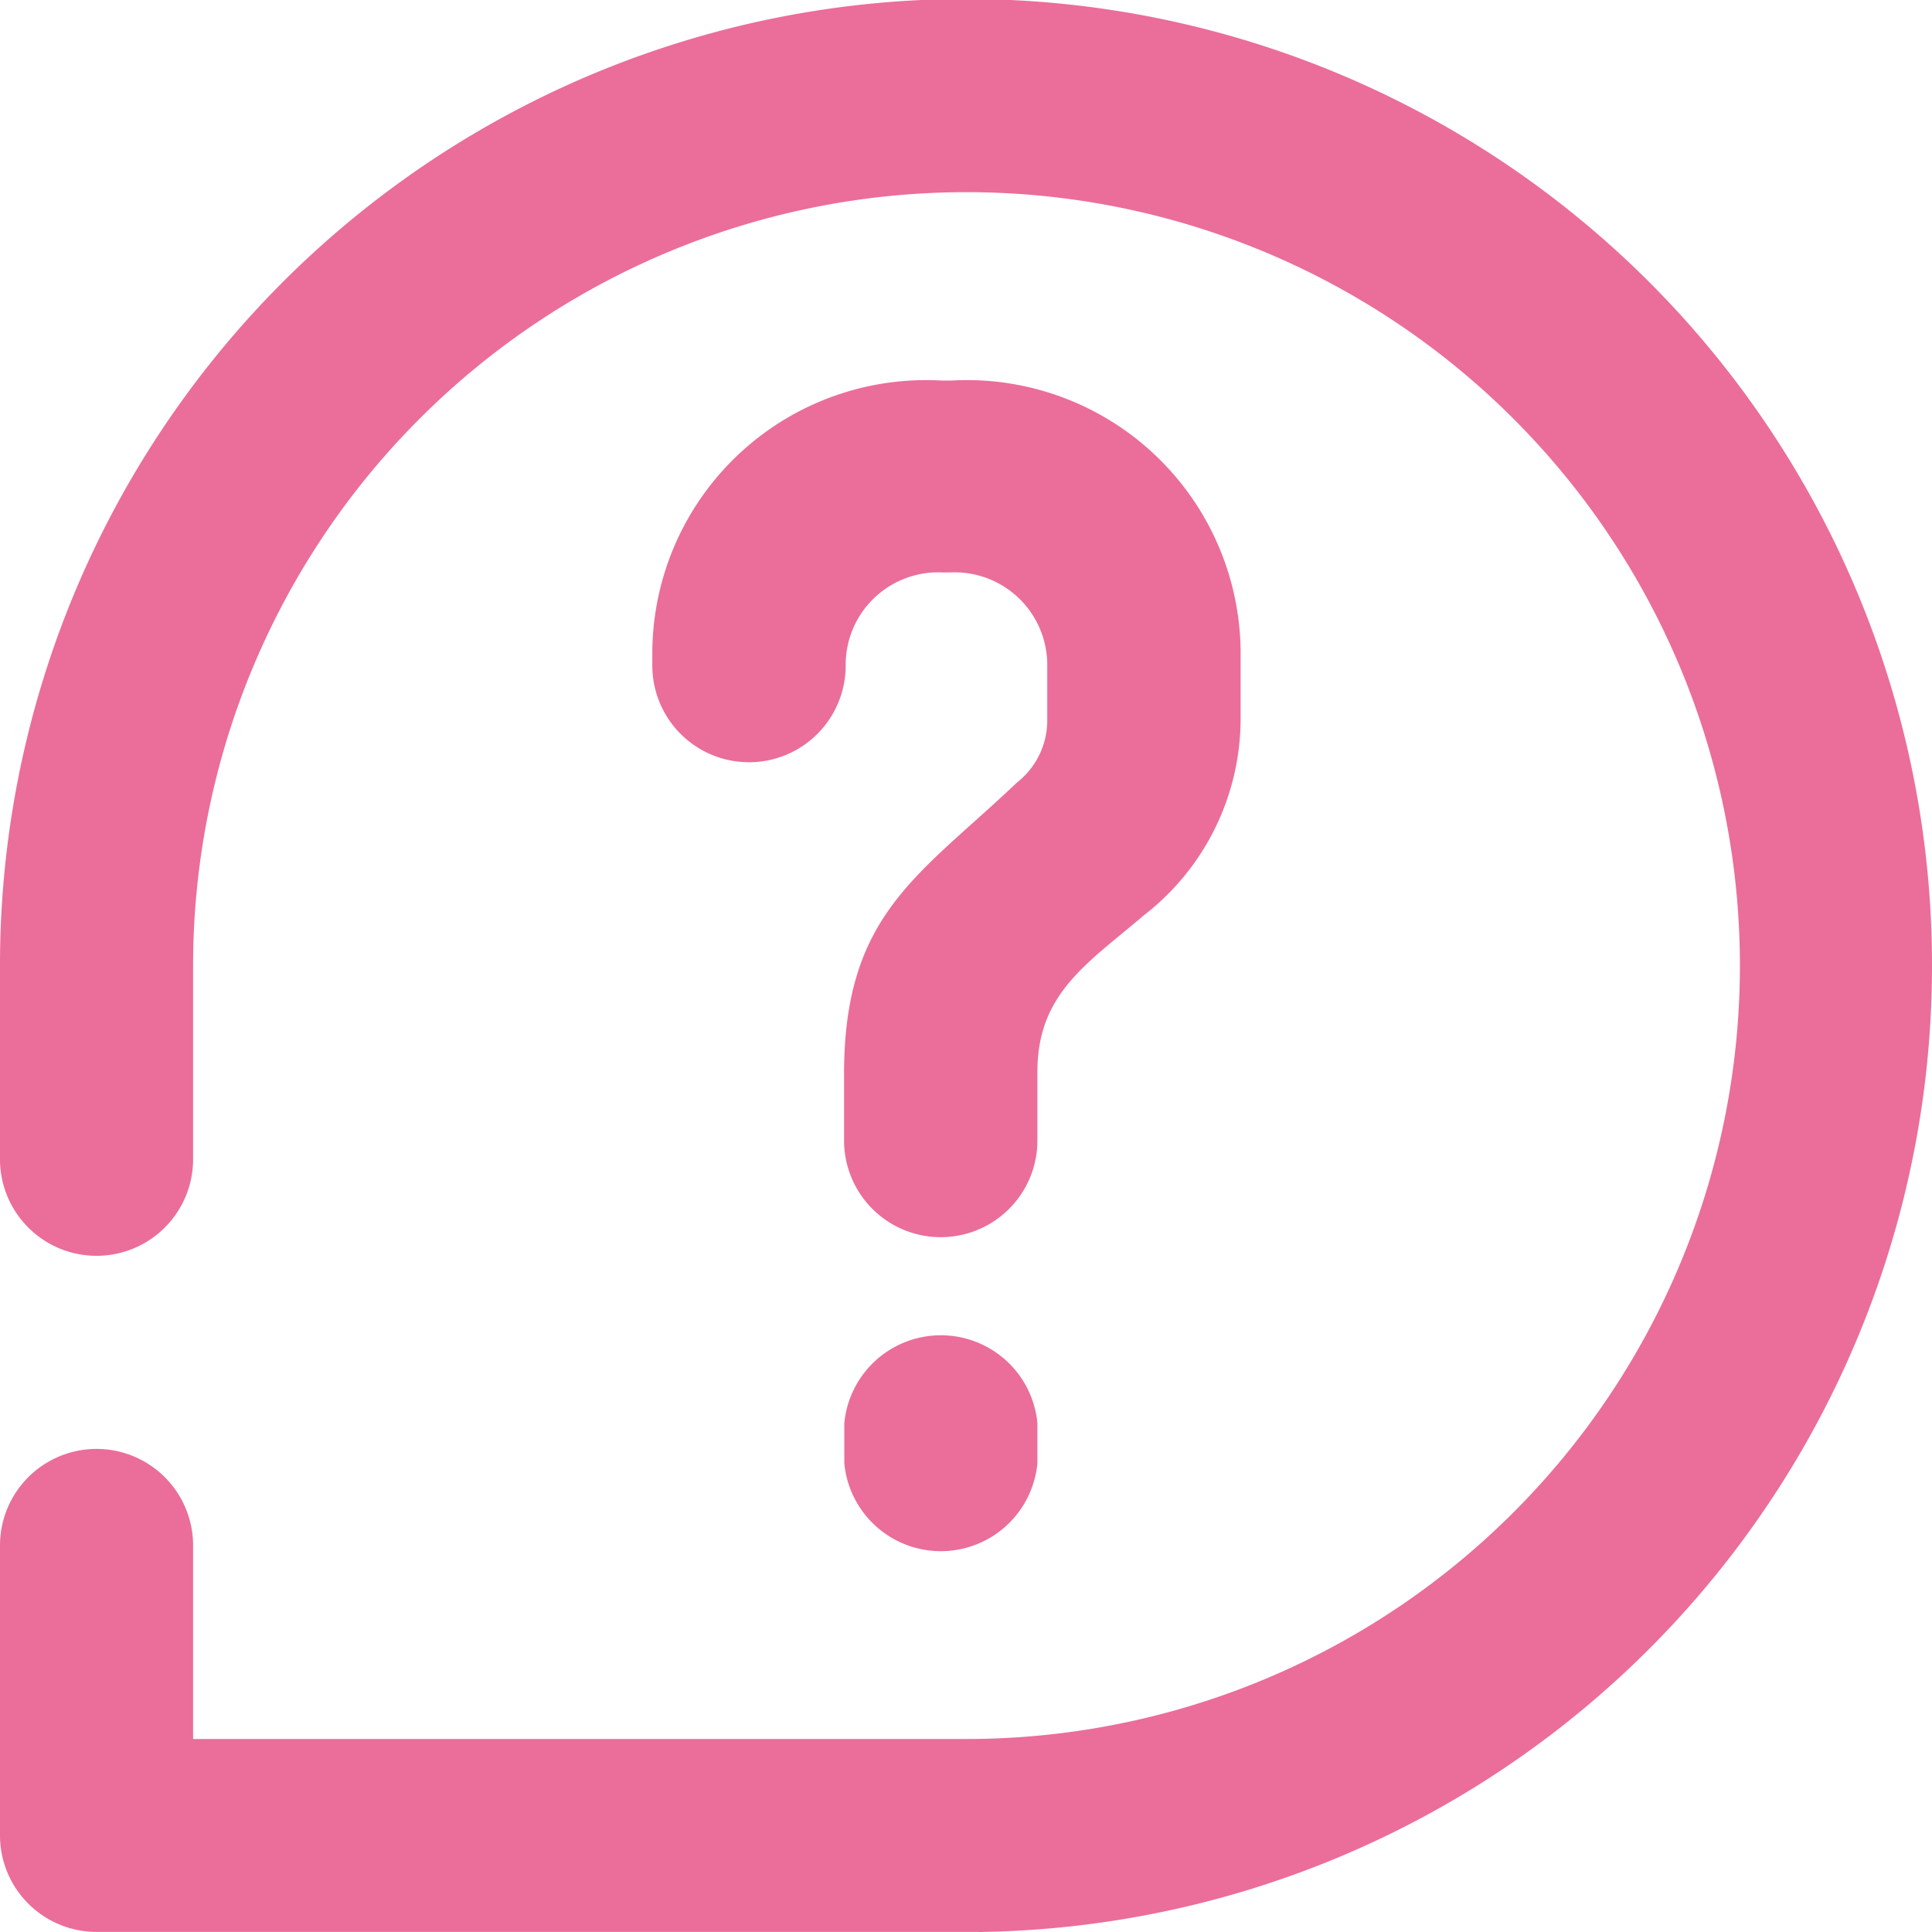
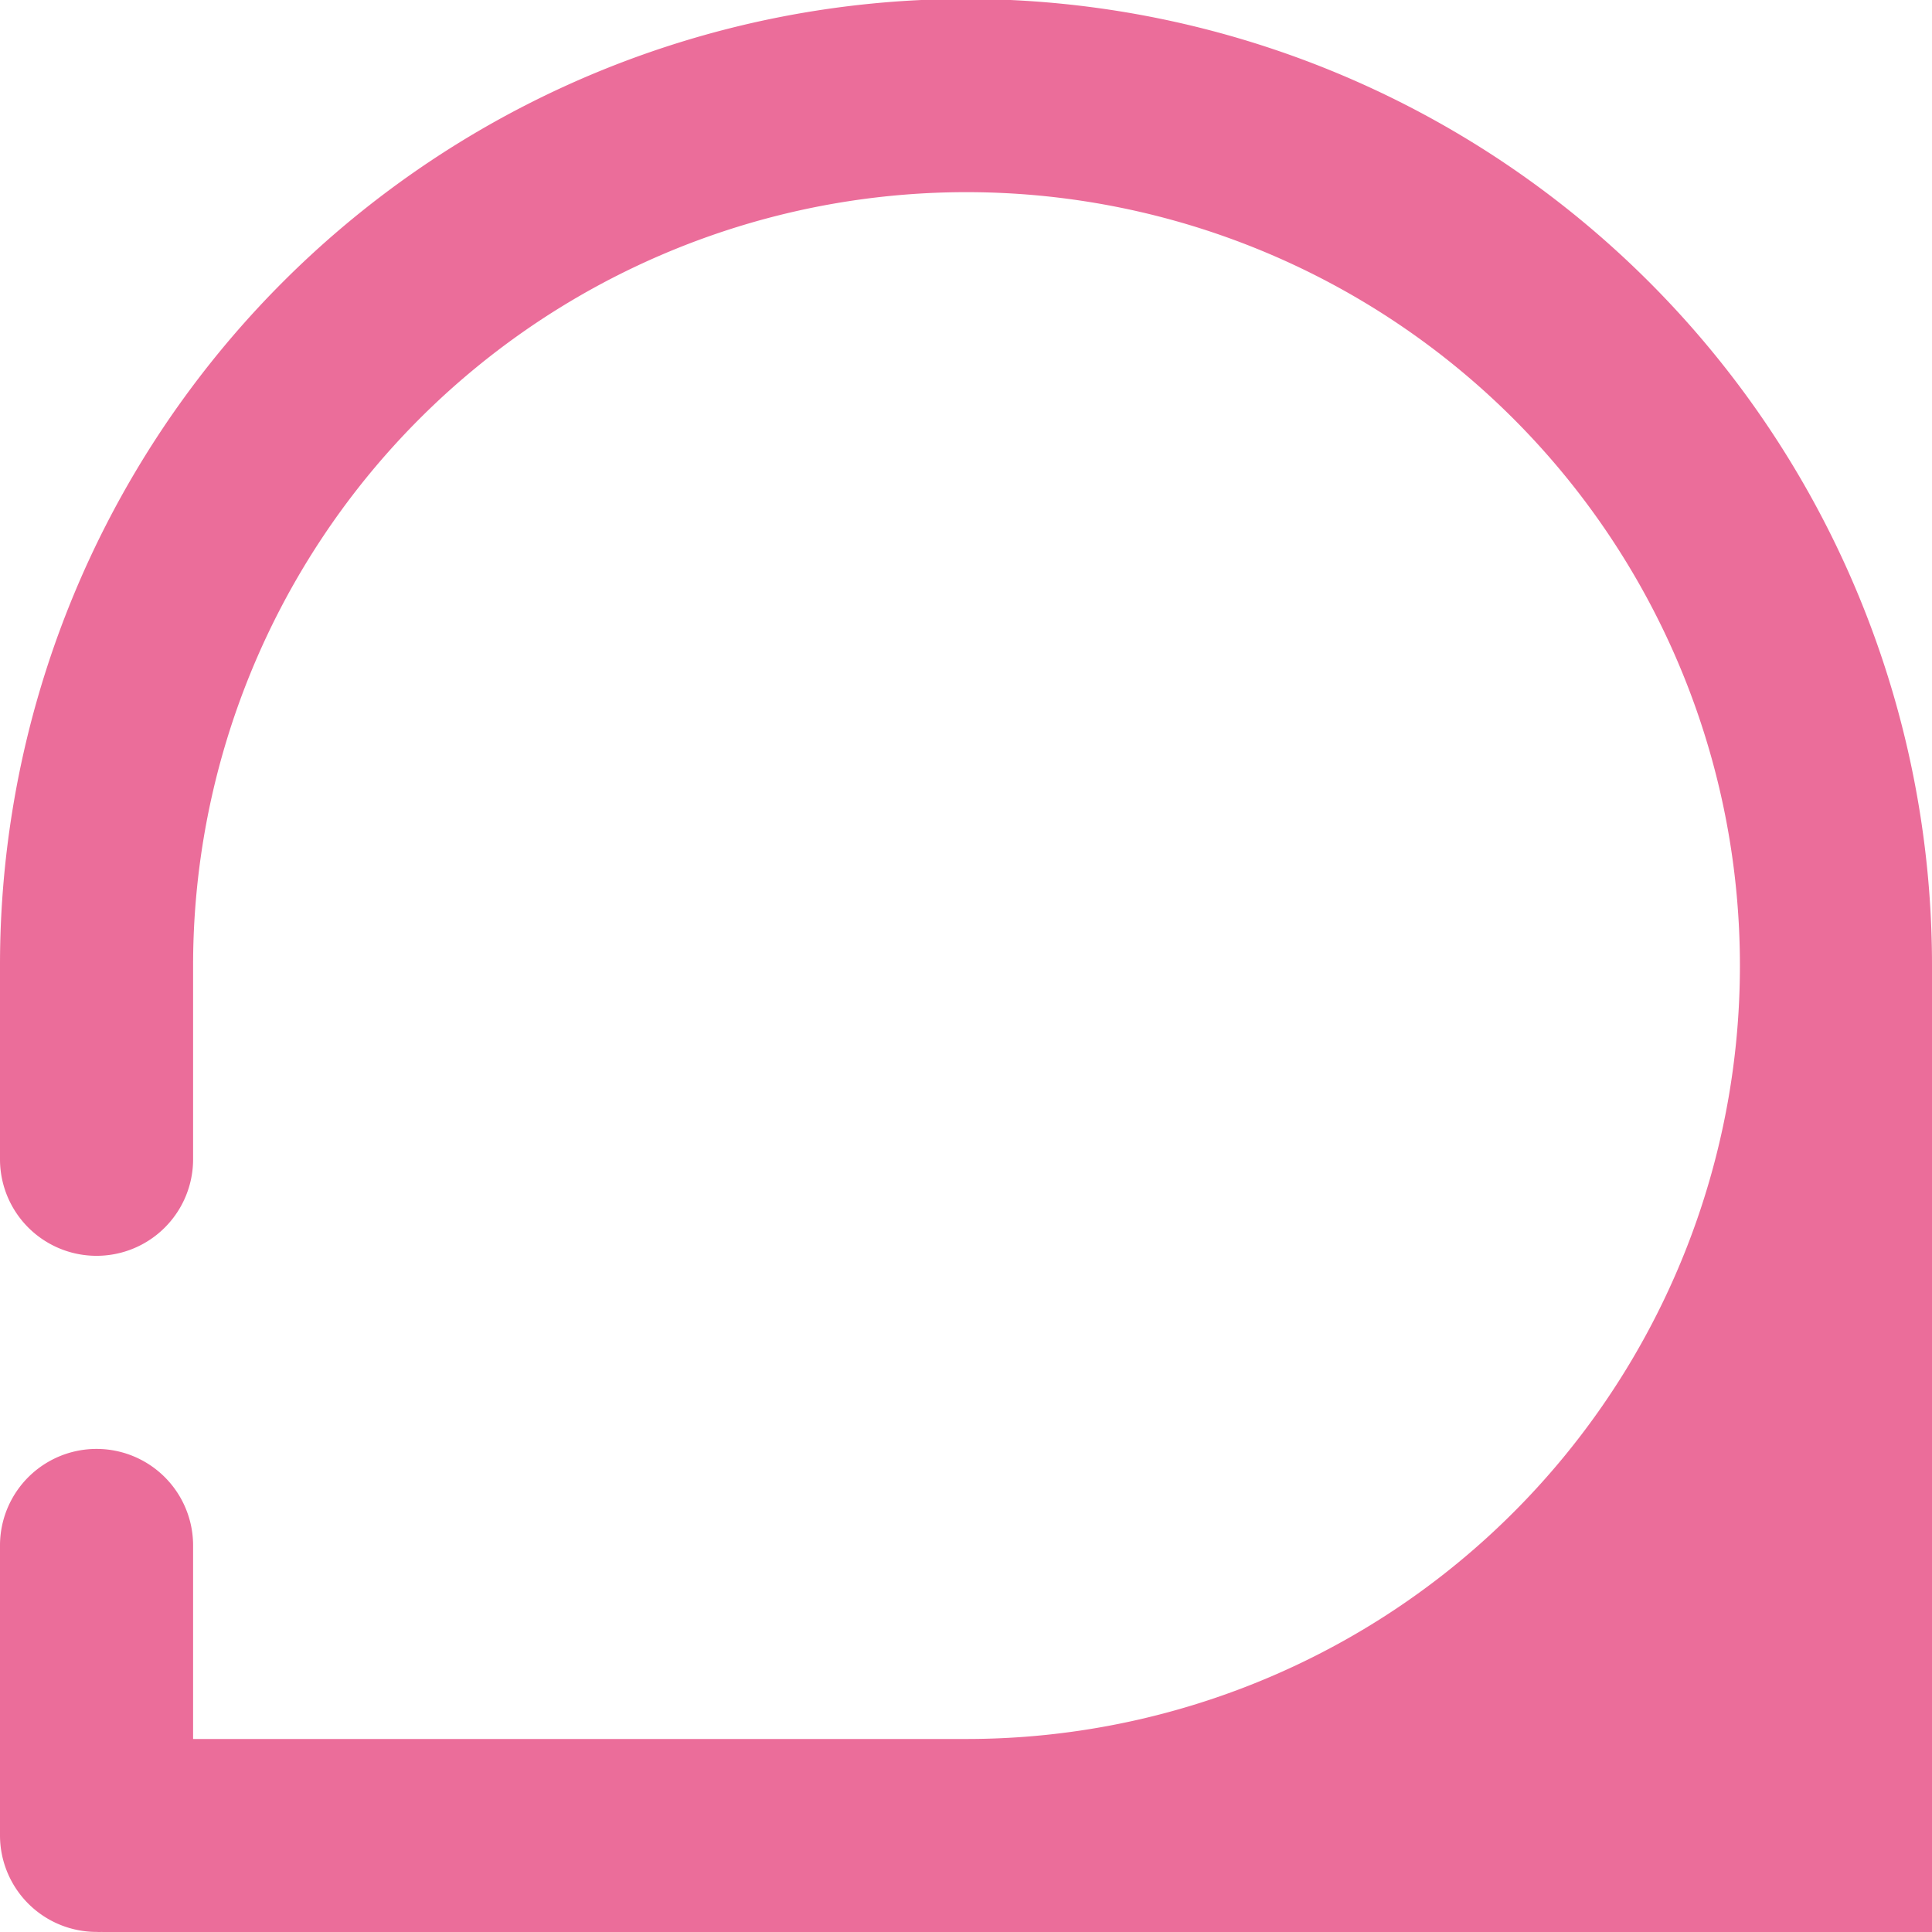
<svg xmlns="http://www.w3.org/2000/svg" width="22.752" height="22.754" viewBox="0 0 22.752 22.754">
  <g id="faq-12" transform="translate(-81.5 -96.4)">
-     <path id="パス_5037" data-name="パス 5037" d="M104.252,107.776a11.376,11.376,0,0,0-22.752-.024v2.3a1.137,1.137,0,0,0,2.274,0v-2.285a9.108,9.108,0,1,1,9.1,9.112h-9.1V114.6a1.137,1.137,0,1,0-2.274,0v3.414a1.137,1.137,0,0,0,1.137,1.137H93.016a.53.53,0,0,0,.066,0A11.378,11.378,0,0,0,104.252,107.776Z" fill="#eb6d9a" />
-     <path id="パス_5038" data-name="パス 5038" d="M377.332,274.244c0-.923.588-1.274,1.256-1.844a2.928,2.928,0,0,0,1.137-2.316v-.8a3.223,3.223,0,0,0-3.414-3.179h-.1a3.223,3.223,0,0,0-3.414,3.179v.177a1.138,1.138,0,0,0,2.277,0v-.018a1.089,1.089,0,0,1,1.137-1.079h.1a1.091,1.091,0,0,1,1.137,1.079v.646a.93.93,0,0,1-.354.747c-1.158,1.1-2.039,1.549-2.039,3.432v.786a1.138,1.138,0,0,0,2.277,0Zm-2.274,4.139v.472a1.142,1.142,0,0,0,2.274,0v-.472a1.142,1.142,0,0,0-2.274,0Z" transform="translate(-283.615 -165.223)" fill="#eb6d9a" />
+     <path id="パス_5037" data-name="パス 5037" d="M104.252,107.776a11.376,11.376,0,0,0-22.752-.024v2.3a1.137,1.137,0,0,0,2.274,0v-2.285a9.108,9.108,0,1,1,9.1,9.112h-9.1V114.6a1.137,1.137,0,1,0-2.274,0v3.414a1.137,1.137,0,0,0,1.137,1.137a.53.53,0,0,0,.066,0A11.378,11.378,0,0,0,104.252,107.776Z" fill="#eb6d9a" />
  </g>
</svg>